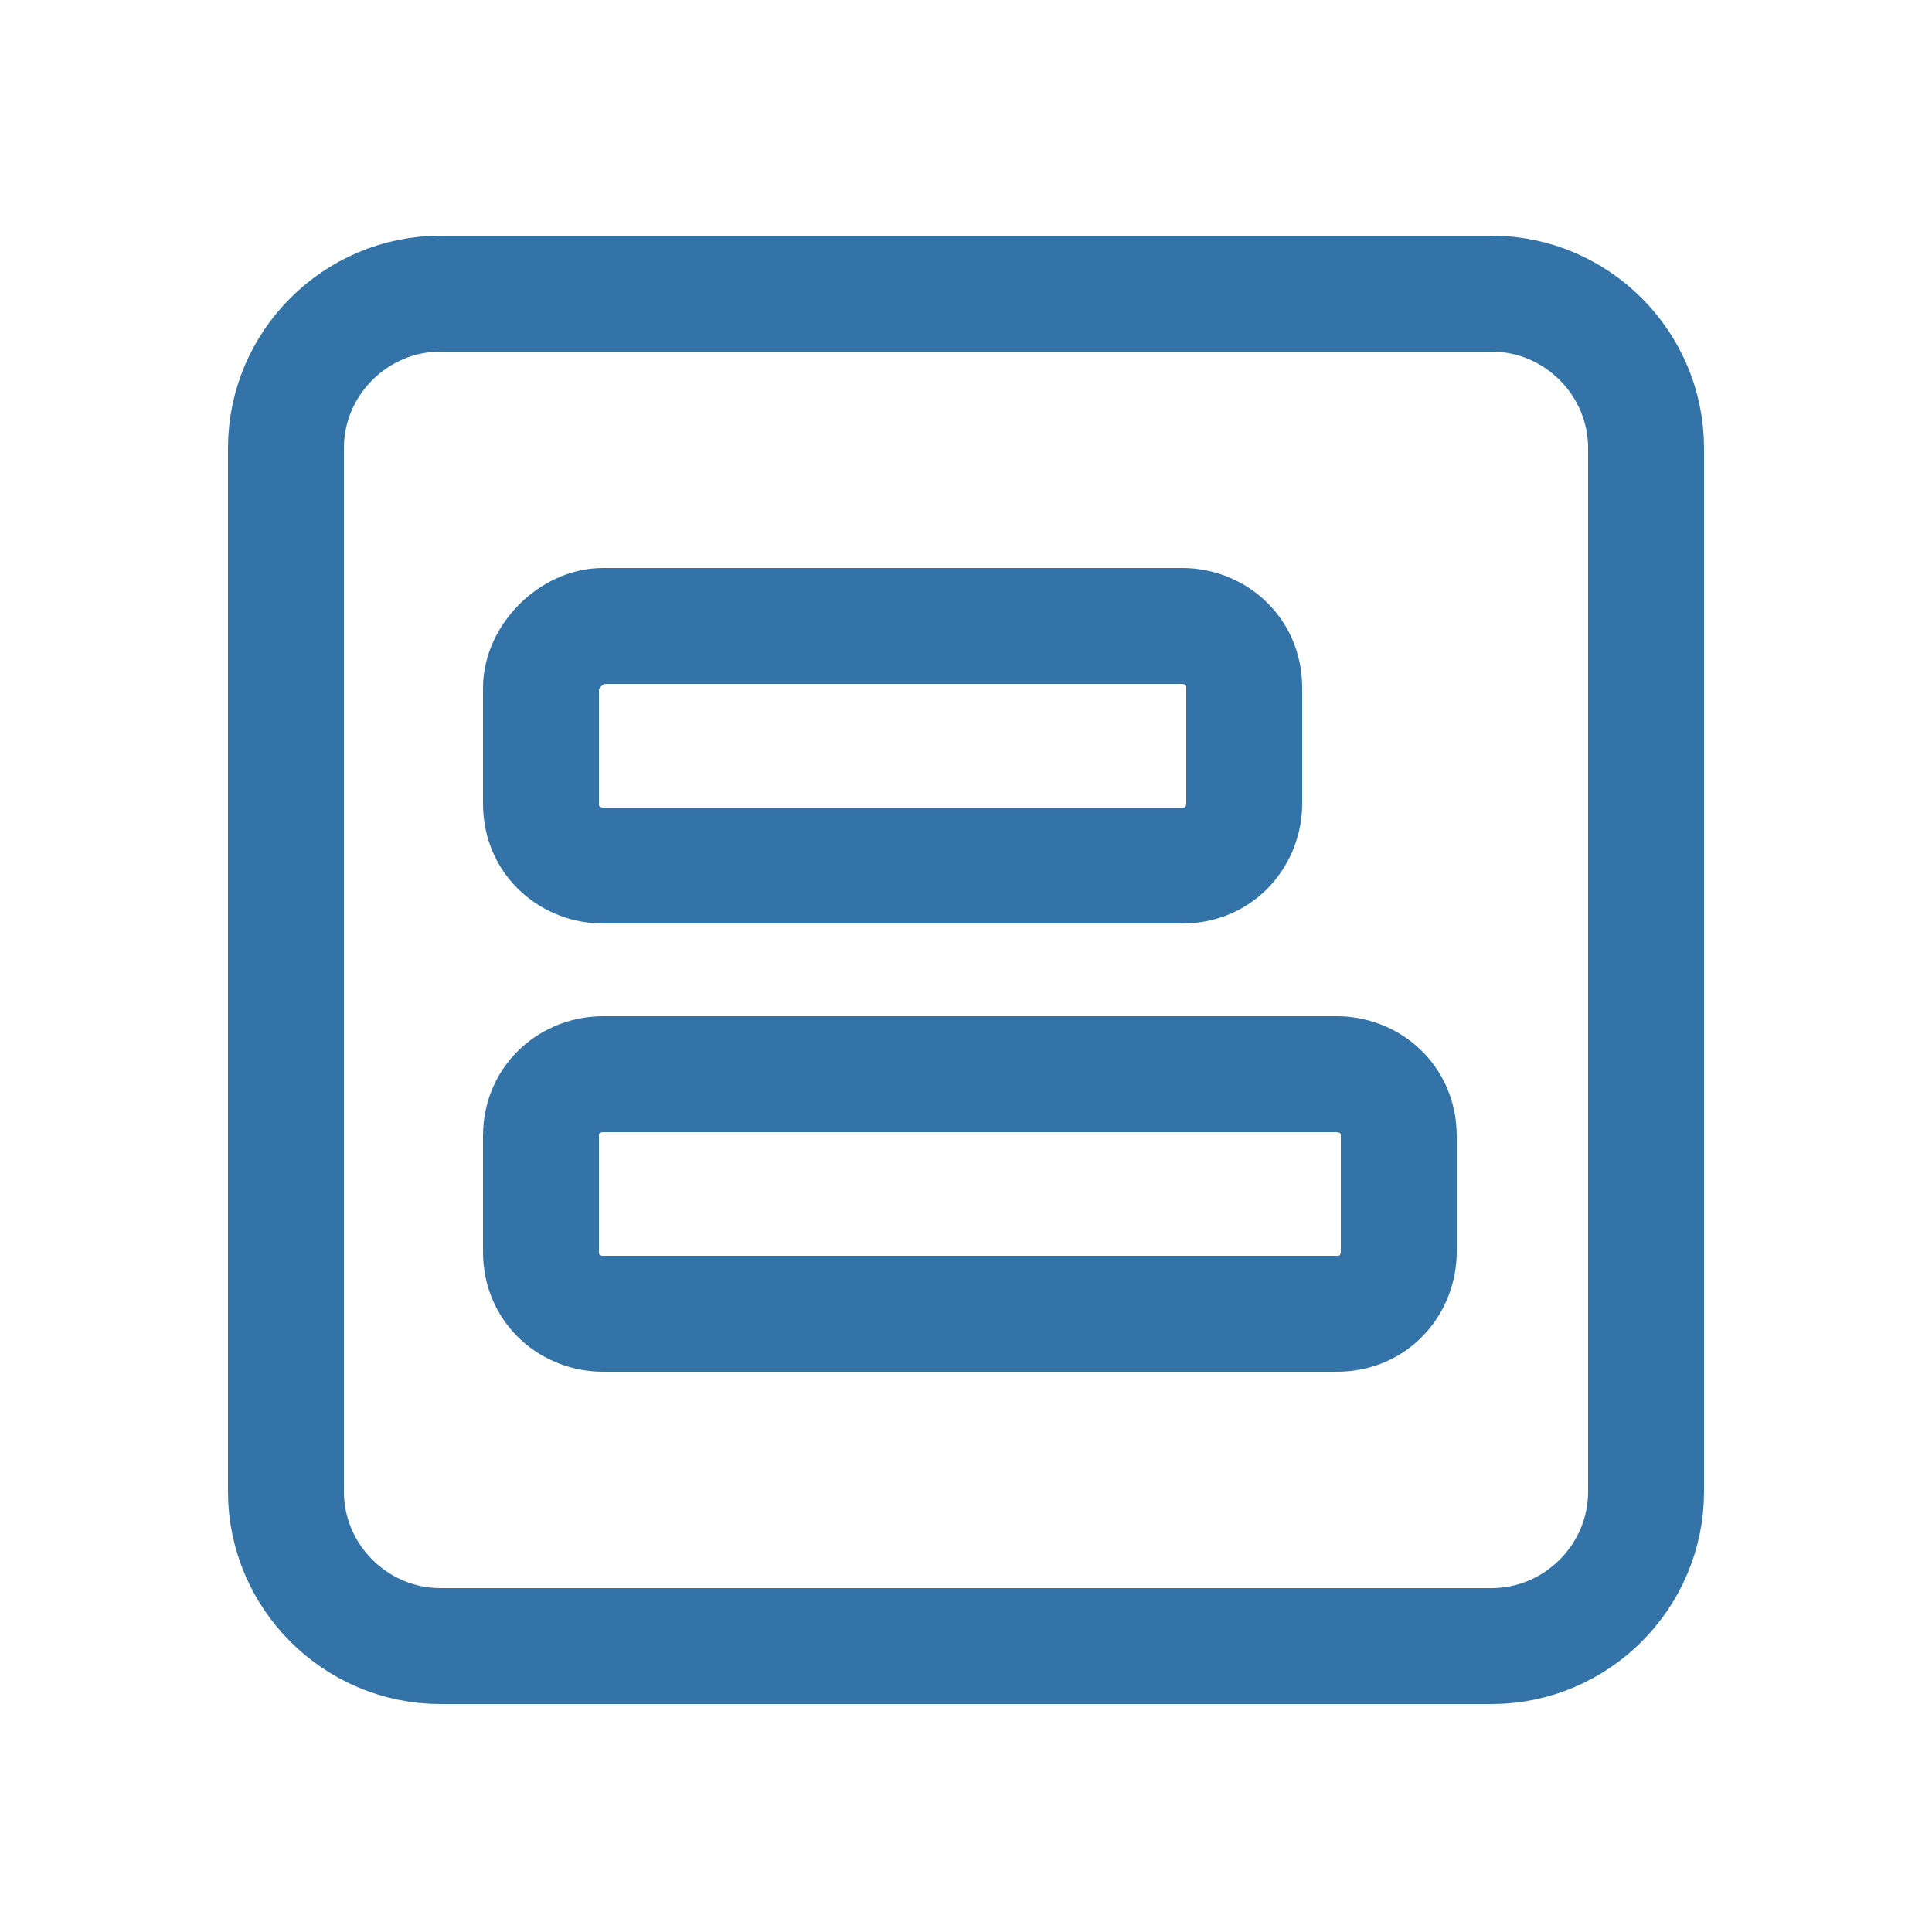
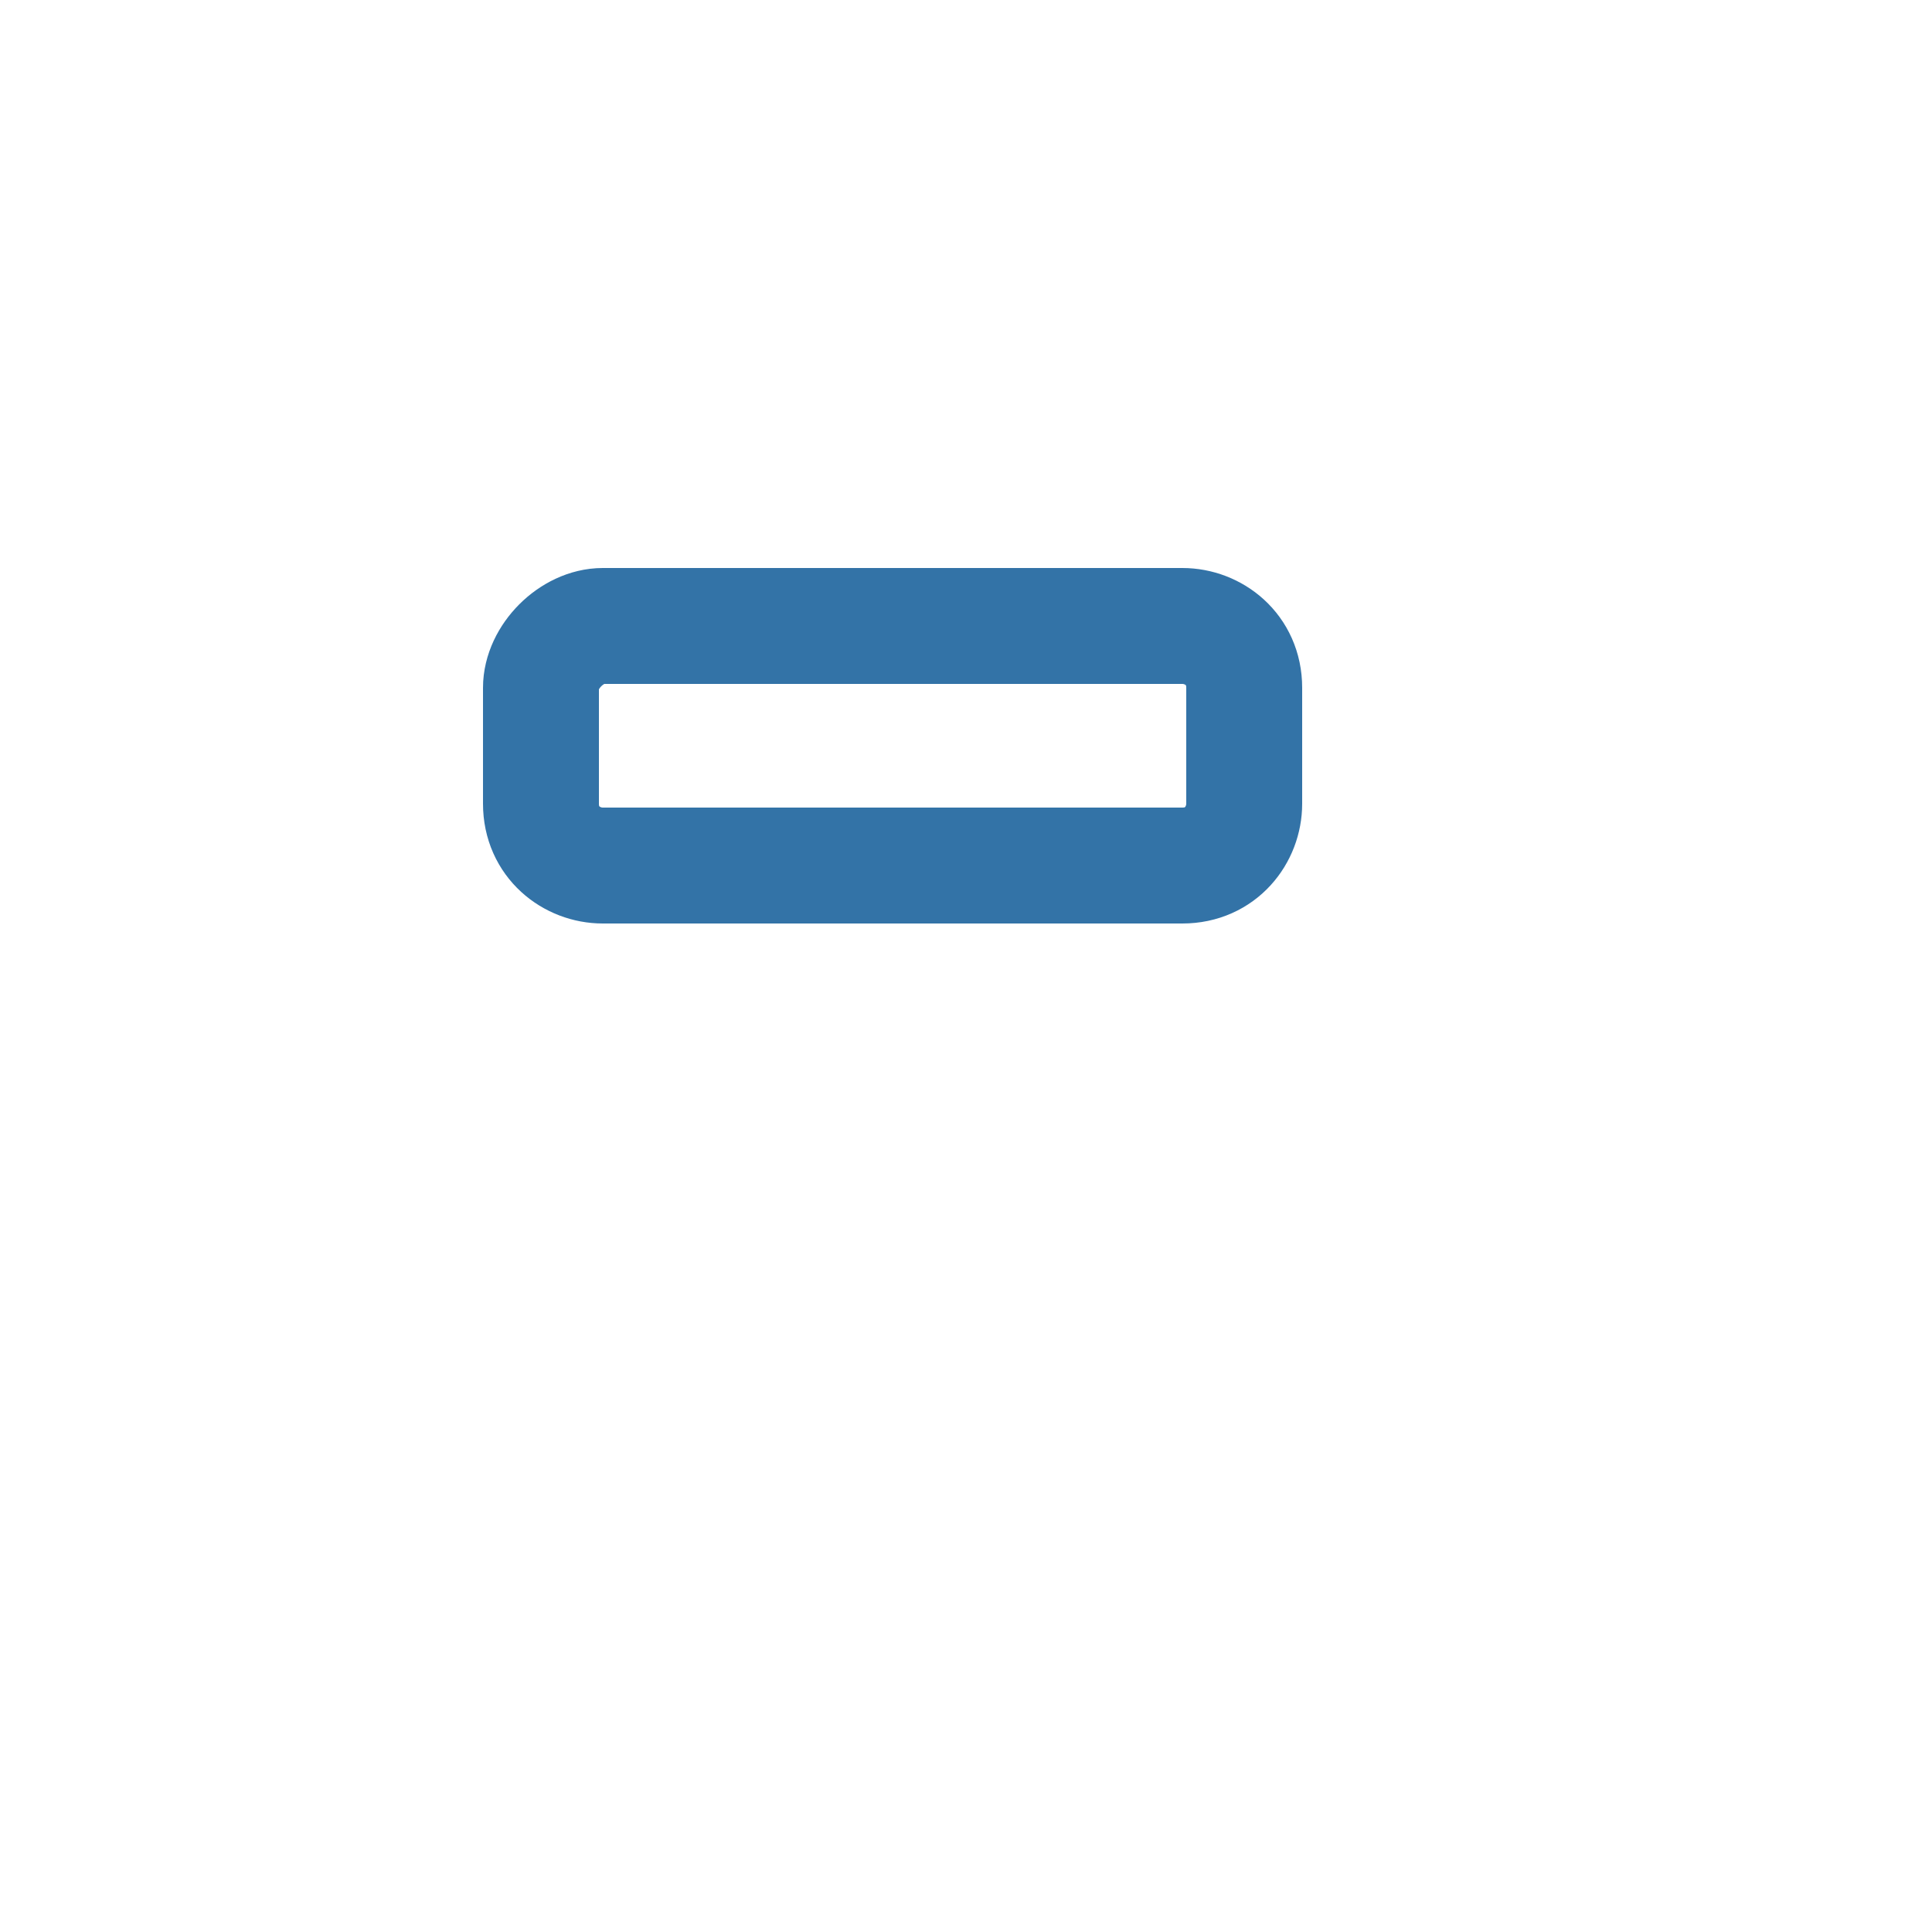
<svg xmlns="http://www.w3.org/2000/svg" version="1.1" id="Layer_1" x="0px" y="0px" viewBox="0 0 25 25" style="enable-background:new 0 0 25 25;" xml:space="preserve">
  <style type="text/css">
	.st0{fill:none;stroke:#3373A7;stroke-width:1.5;stroke-linecap:round;stroke-linejoin:round;}
	.st1{fill:#3373A7;}
</style>
-   <path class="st0" d="M5.7,3.8h13.6c1.1,0,2,0.9,2,2v13.5c0,1.1-0.9,2-2,2H5.7c-1.1,0-2-0.9-2-2V5.8C3.7,4.7,4.6,3.8,5.7,3.8z" />
  <g>
-     <path class="st0" d="M7.8,13.9h9.5c0.4,0,0.8,0.3,0.8,0.8v1.5c0,0.4-0.3,0.8-0.8,0.8H7.8c-0.4,0-0.8-0.3-0.8-0.8v-1.5   C7,14.2,7.4,13.9,7.8,13.9z" />
    <path class="st0" d="M7.8,8.1h7.5c0.4,0,0.8,0.3,0.8,0.8v1.5c0,0.4-0.3,0.8-0.8,0.8H7.8c-0.4,0-0.8-0.3-0.8-0.8V8.9   C7,8.5,7.4,8.1,7.8,8.1z" />
  </g>
</svg>